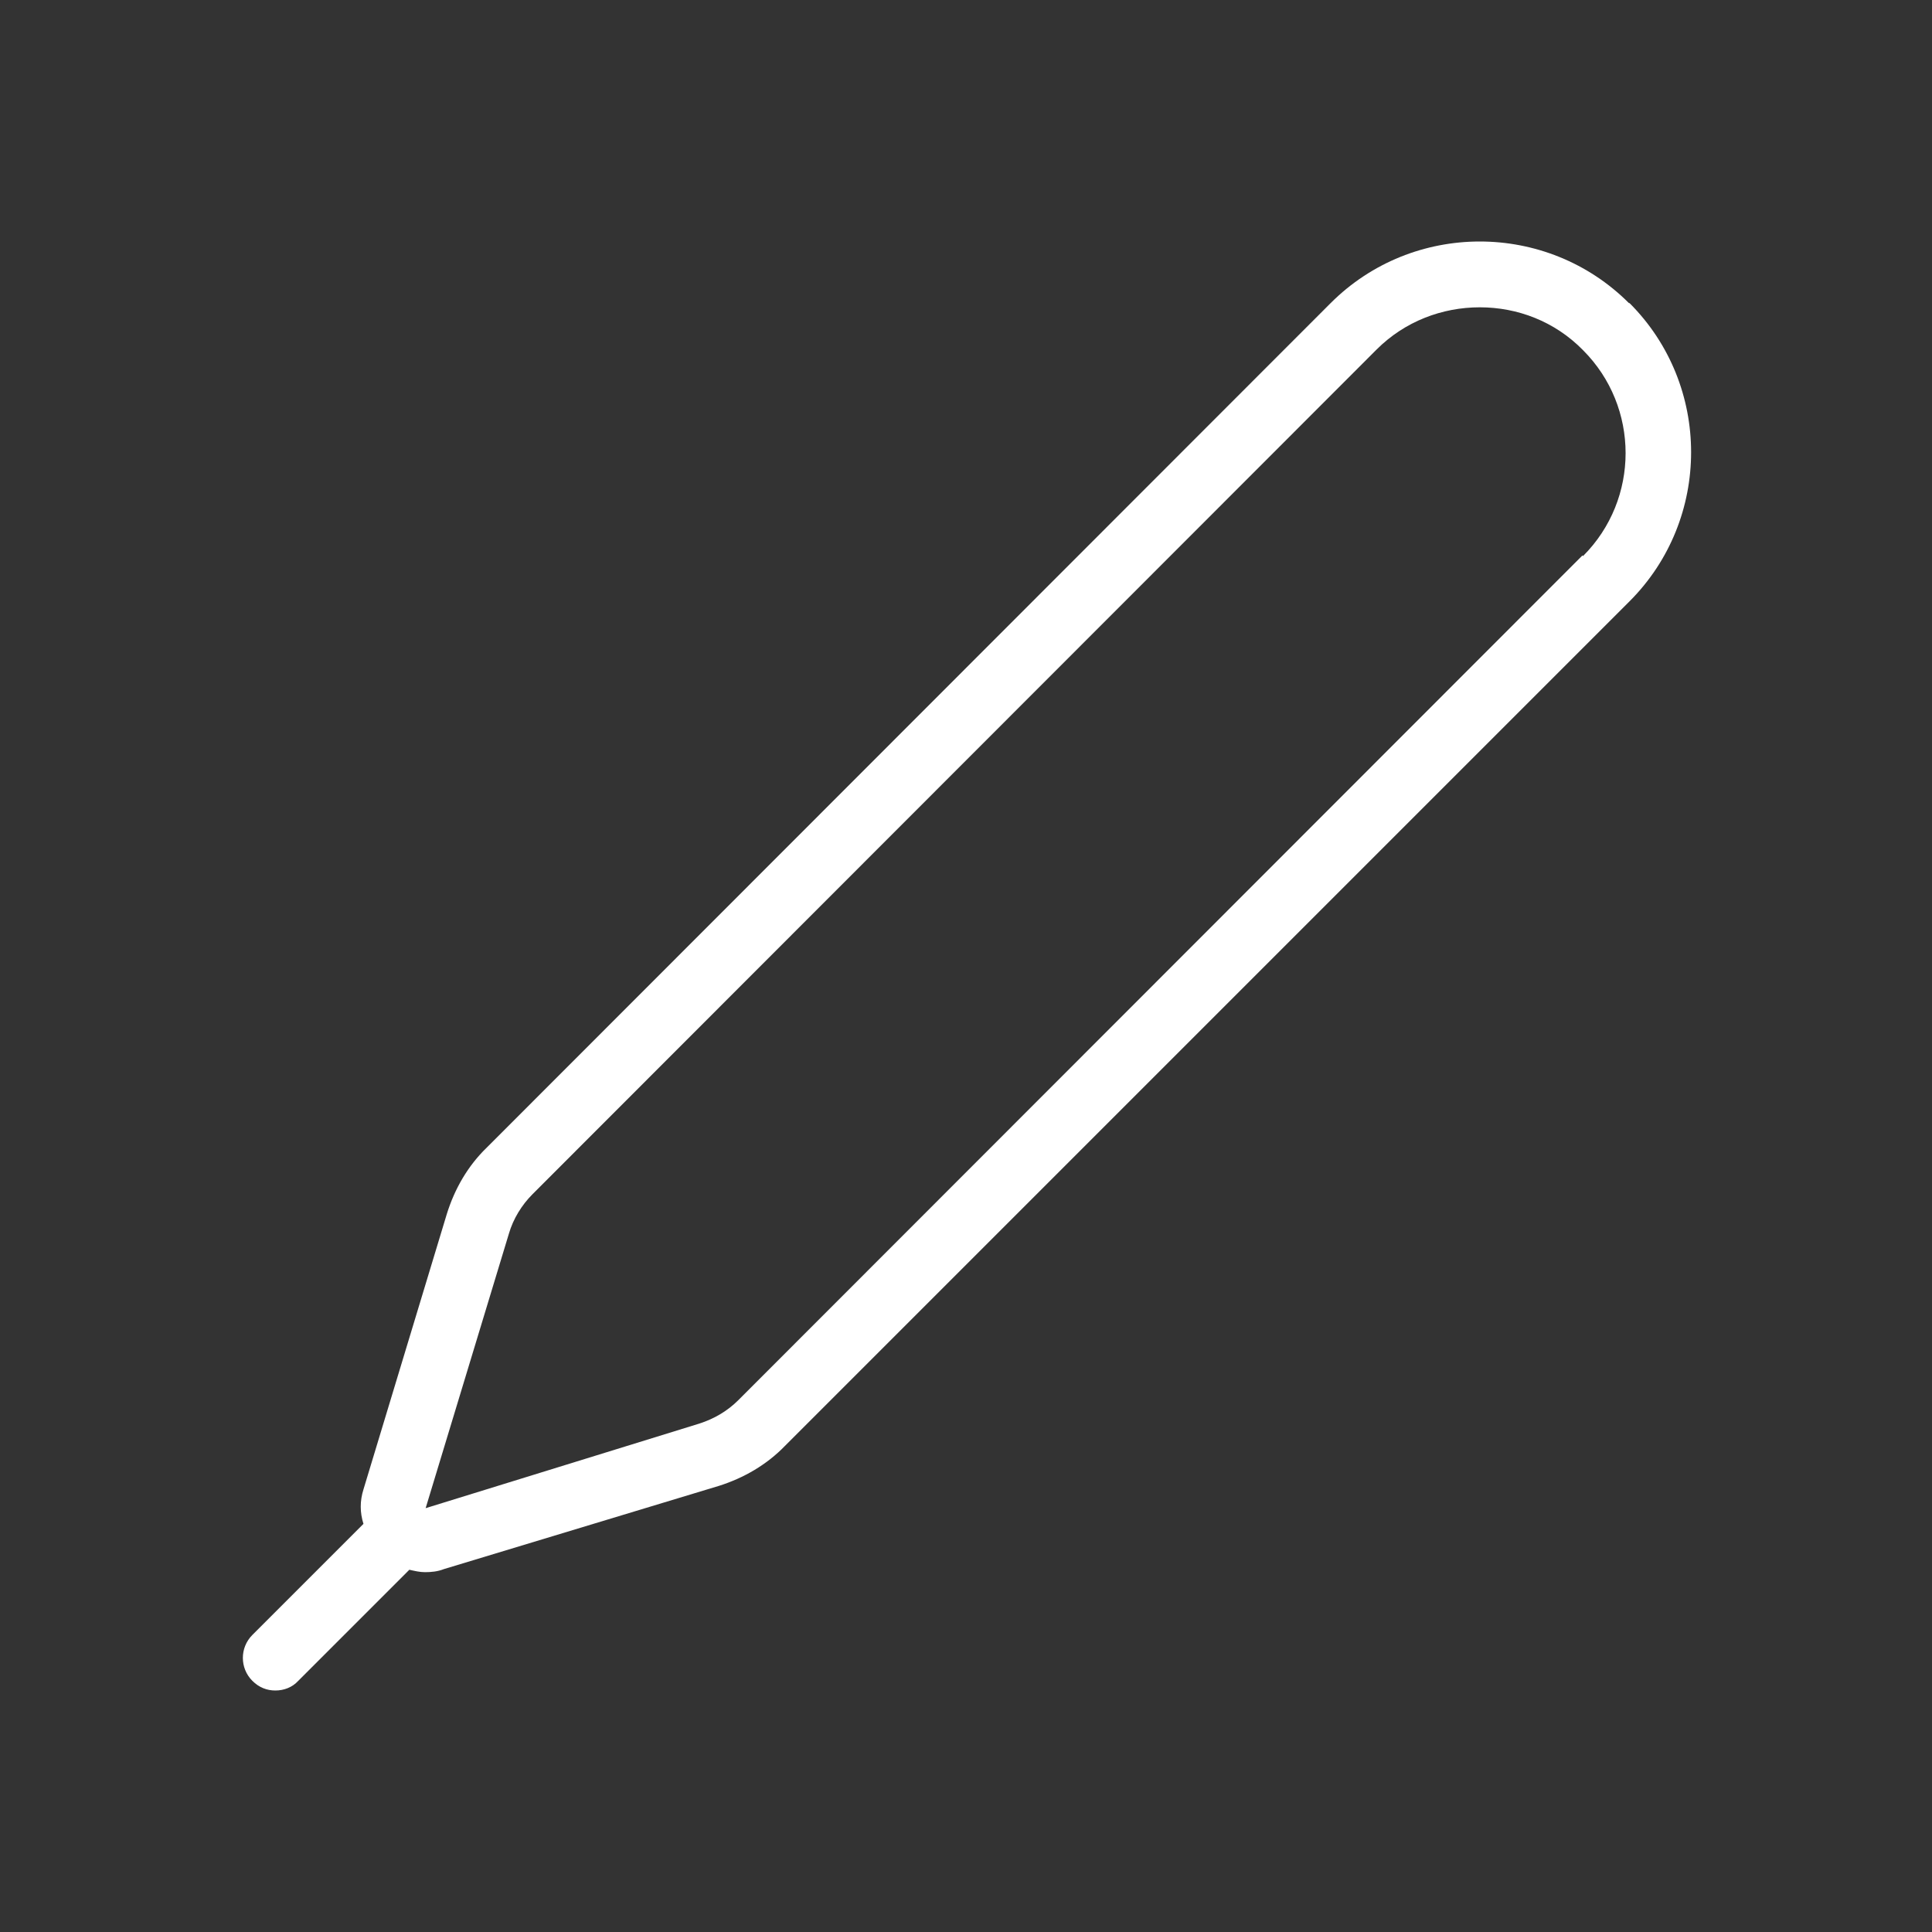
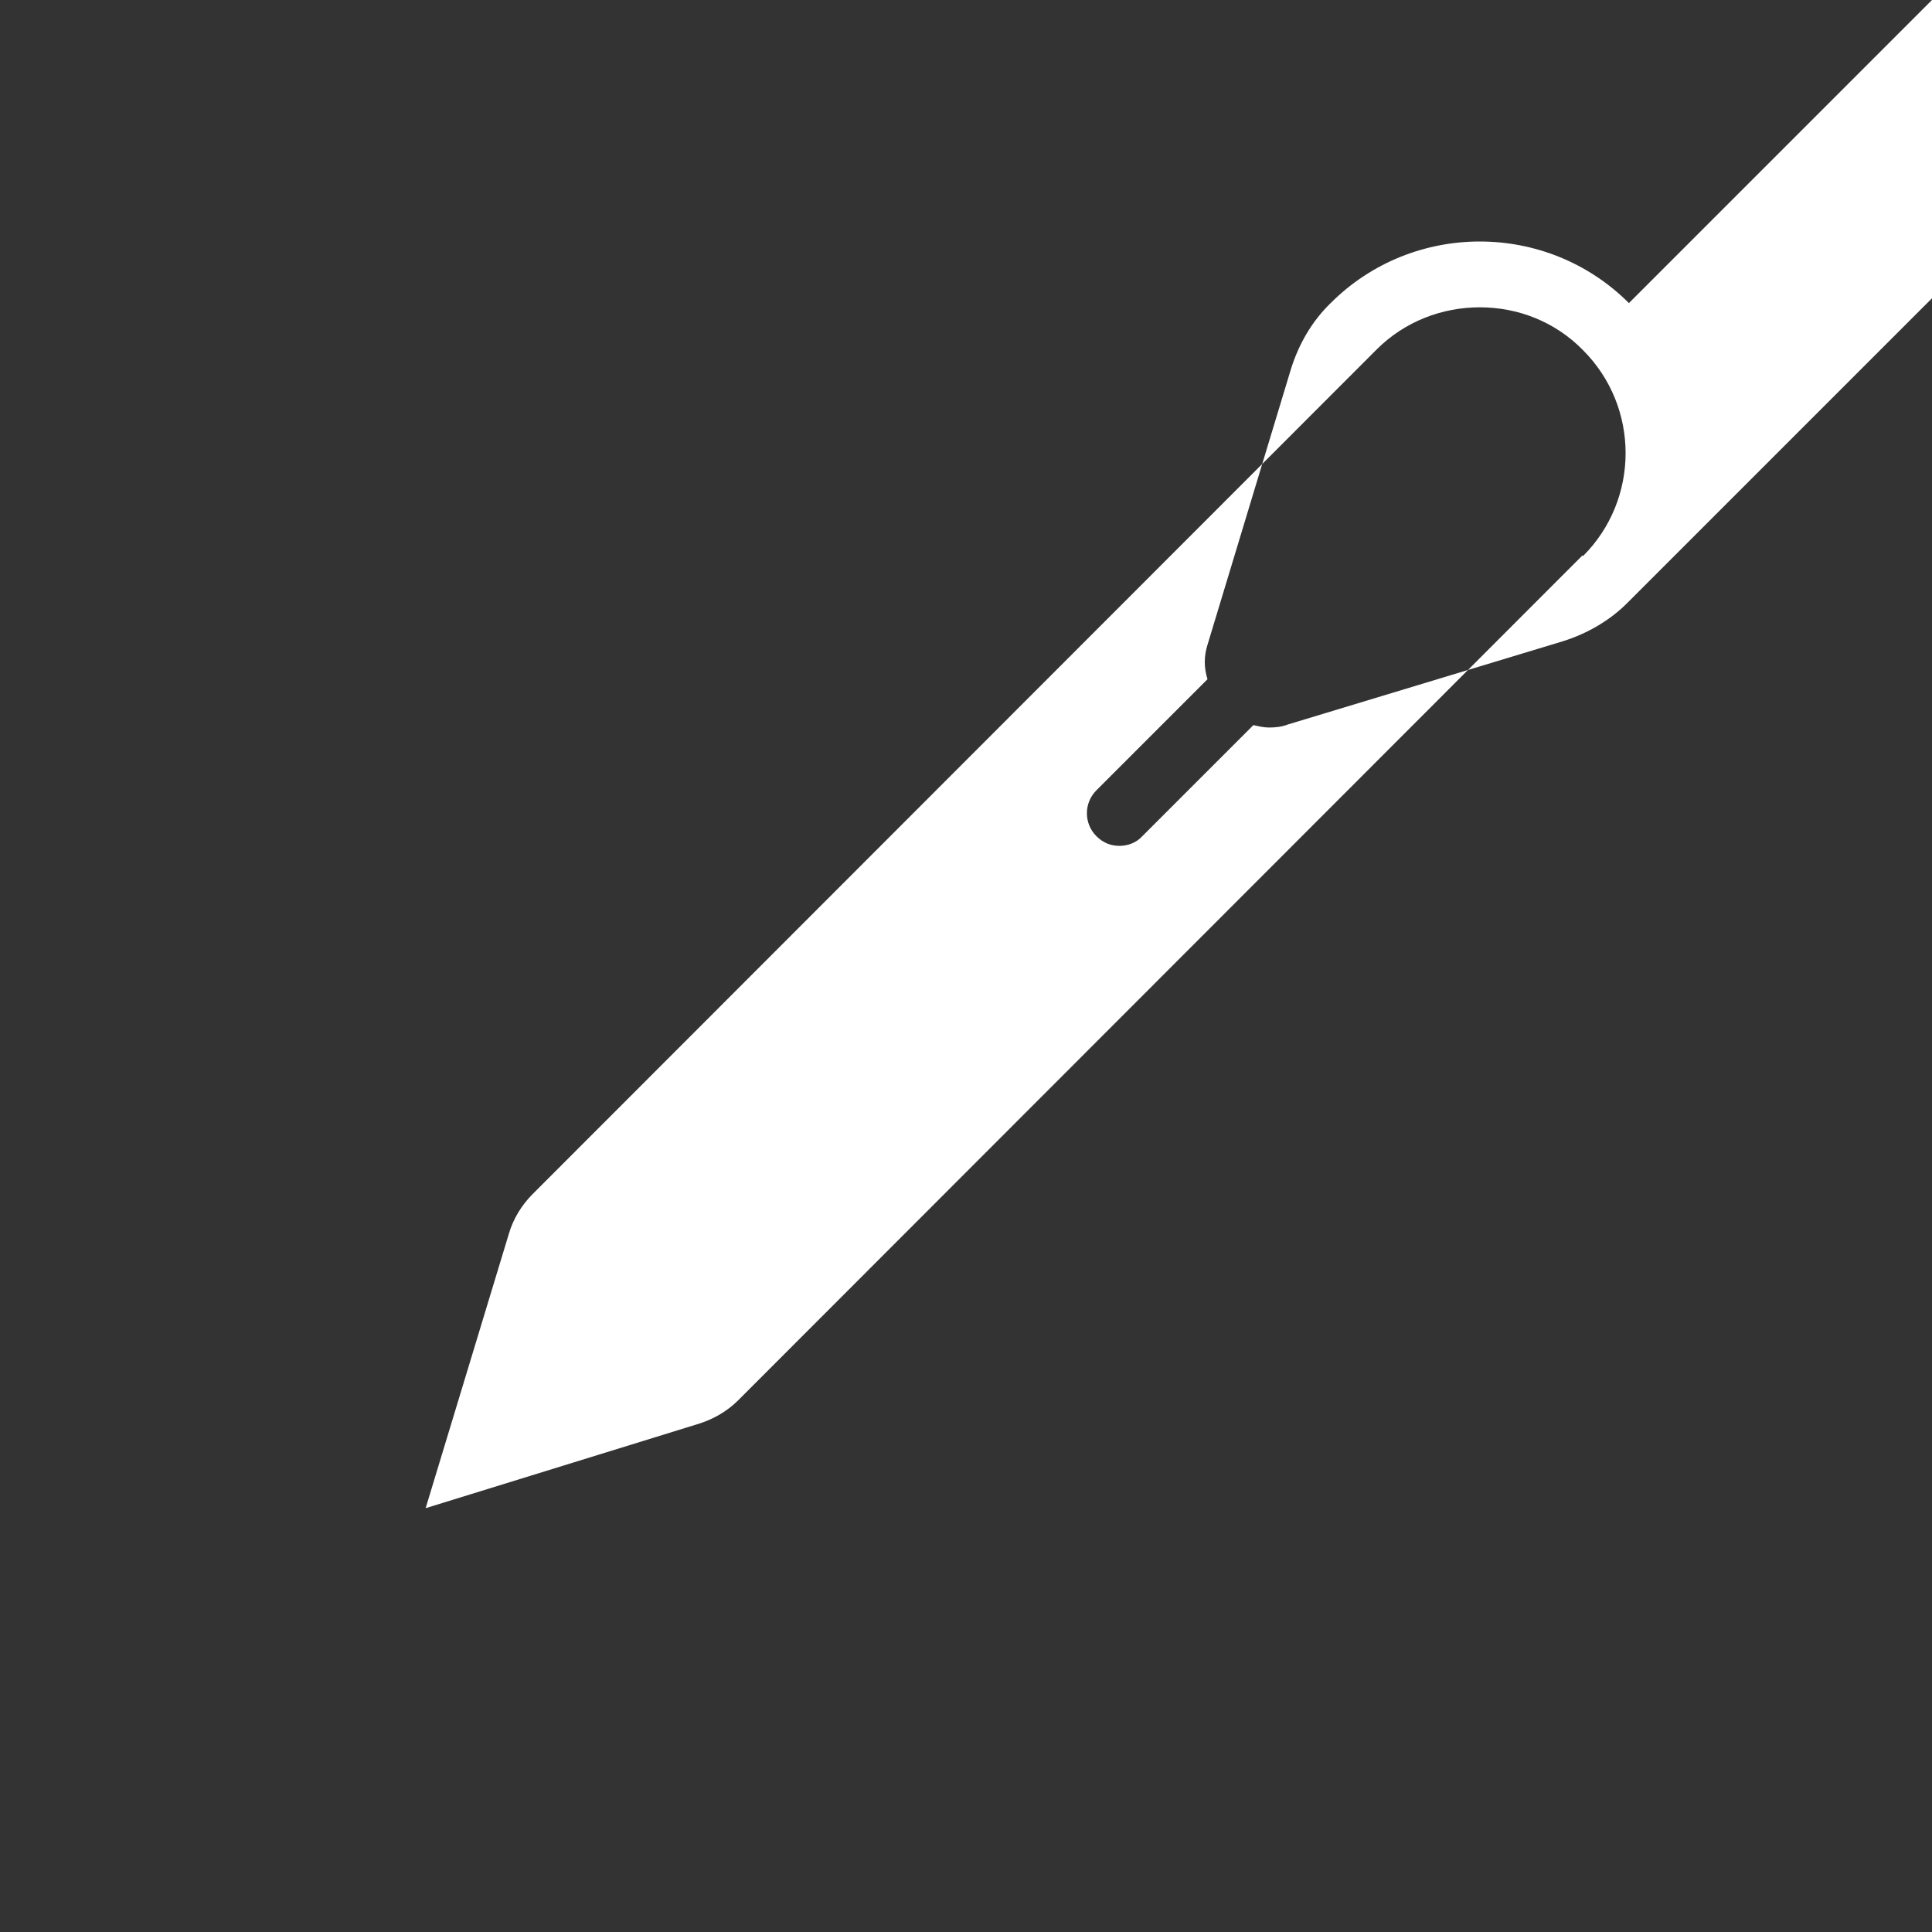
<svg xmlns="http://www.w3.org/2000/svg" id="Grabado" viewBox="0 0 32 32">
  <rect x="0" y="0" width="32" height="32" fill="#333333" stroke="none" />
  <defs>
    <style>      .cls-1 {        fill: #fff;      }    </style>
  </defs>
-   <path class="cls-1" d="M26.98,5.02c-1.36-1.36-3.58-1.36-4.94,0l-13.98,13.99c-.31.3-.53.68-.66,1.1l-1.38,4.56c-.06.19-.06.38,0,.57l-1.84,1.84c-.21.21-.21.55,0,.76.11.11.24.16.38.16s.28-.05.38-.16l1.84-1.84c.09.02.17.04.26.04.1,0,.21-.01.31-.05l4.56-1.38c.41-.13.79-.35,1.09-.66l13.99-13.99c1.36-1.36,1.36-3.58,0-4.94ZM26.21,9.2l-13.98,13.99c-.18.18-.4.31-.65.39l-4.53,1.4s0,0,0,0l1.38-4.55c.07-.24.21-.47.39-.65l13.98-13.99c.47-.47,1.09-.7,1.71-.7s1.24.23,1.71.71c.94.94.94,2.47,0,3.41Z" />
+   <path class="cls-1" d="M26.98,5.02c-1.36-1.36-3.58-1.36-4.94,0c-.31.3-.53.68-.66,1.1l-1.38,4.56c-.06.19-.06.38,0,.57l-1.84,1.84c-.21.21-.21.55,0,.76.11.11.24.16.38.16s.28-.05.38-.16l1.84-1.84c.09.02.17.04.26.04.1,0,.21-.01.31-.05l4.56-1.38c.41-.13.79-.35,1.09-.66l13.99-13.99c1.36-1.36,1.36-3.58,0-4.94ZM26.21,9.2l-13.98,13.99c-.18.18-.4.31-.65.39l-4.53,1.4s0,0,0,0l1.38-4.55c.07-.24.21-.47.39-.65l13.98-13.99c.47-.47,1.09-.7,1.71-.7s1.24.23,1.71.71c.94.94.94,2.47,0,3.41Z" />
</svg>